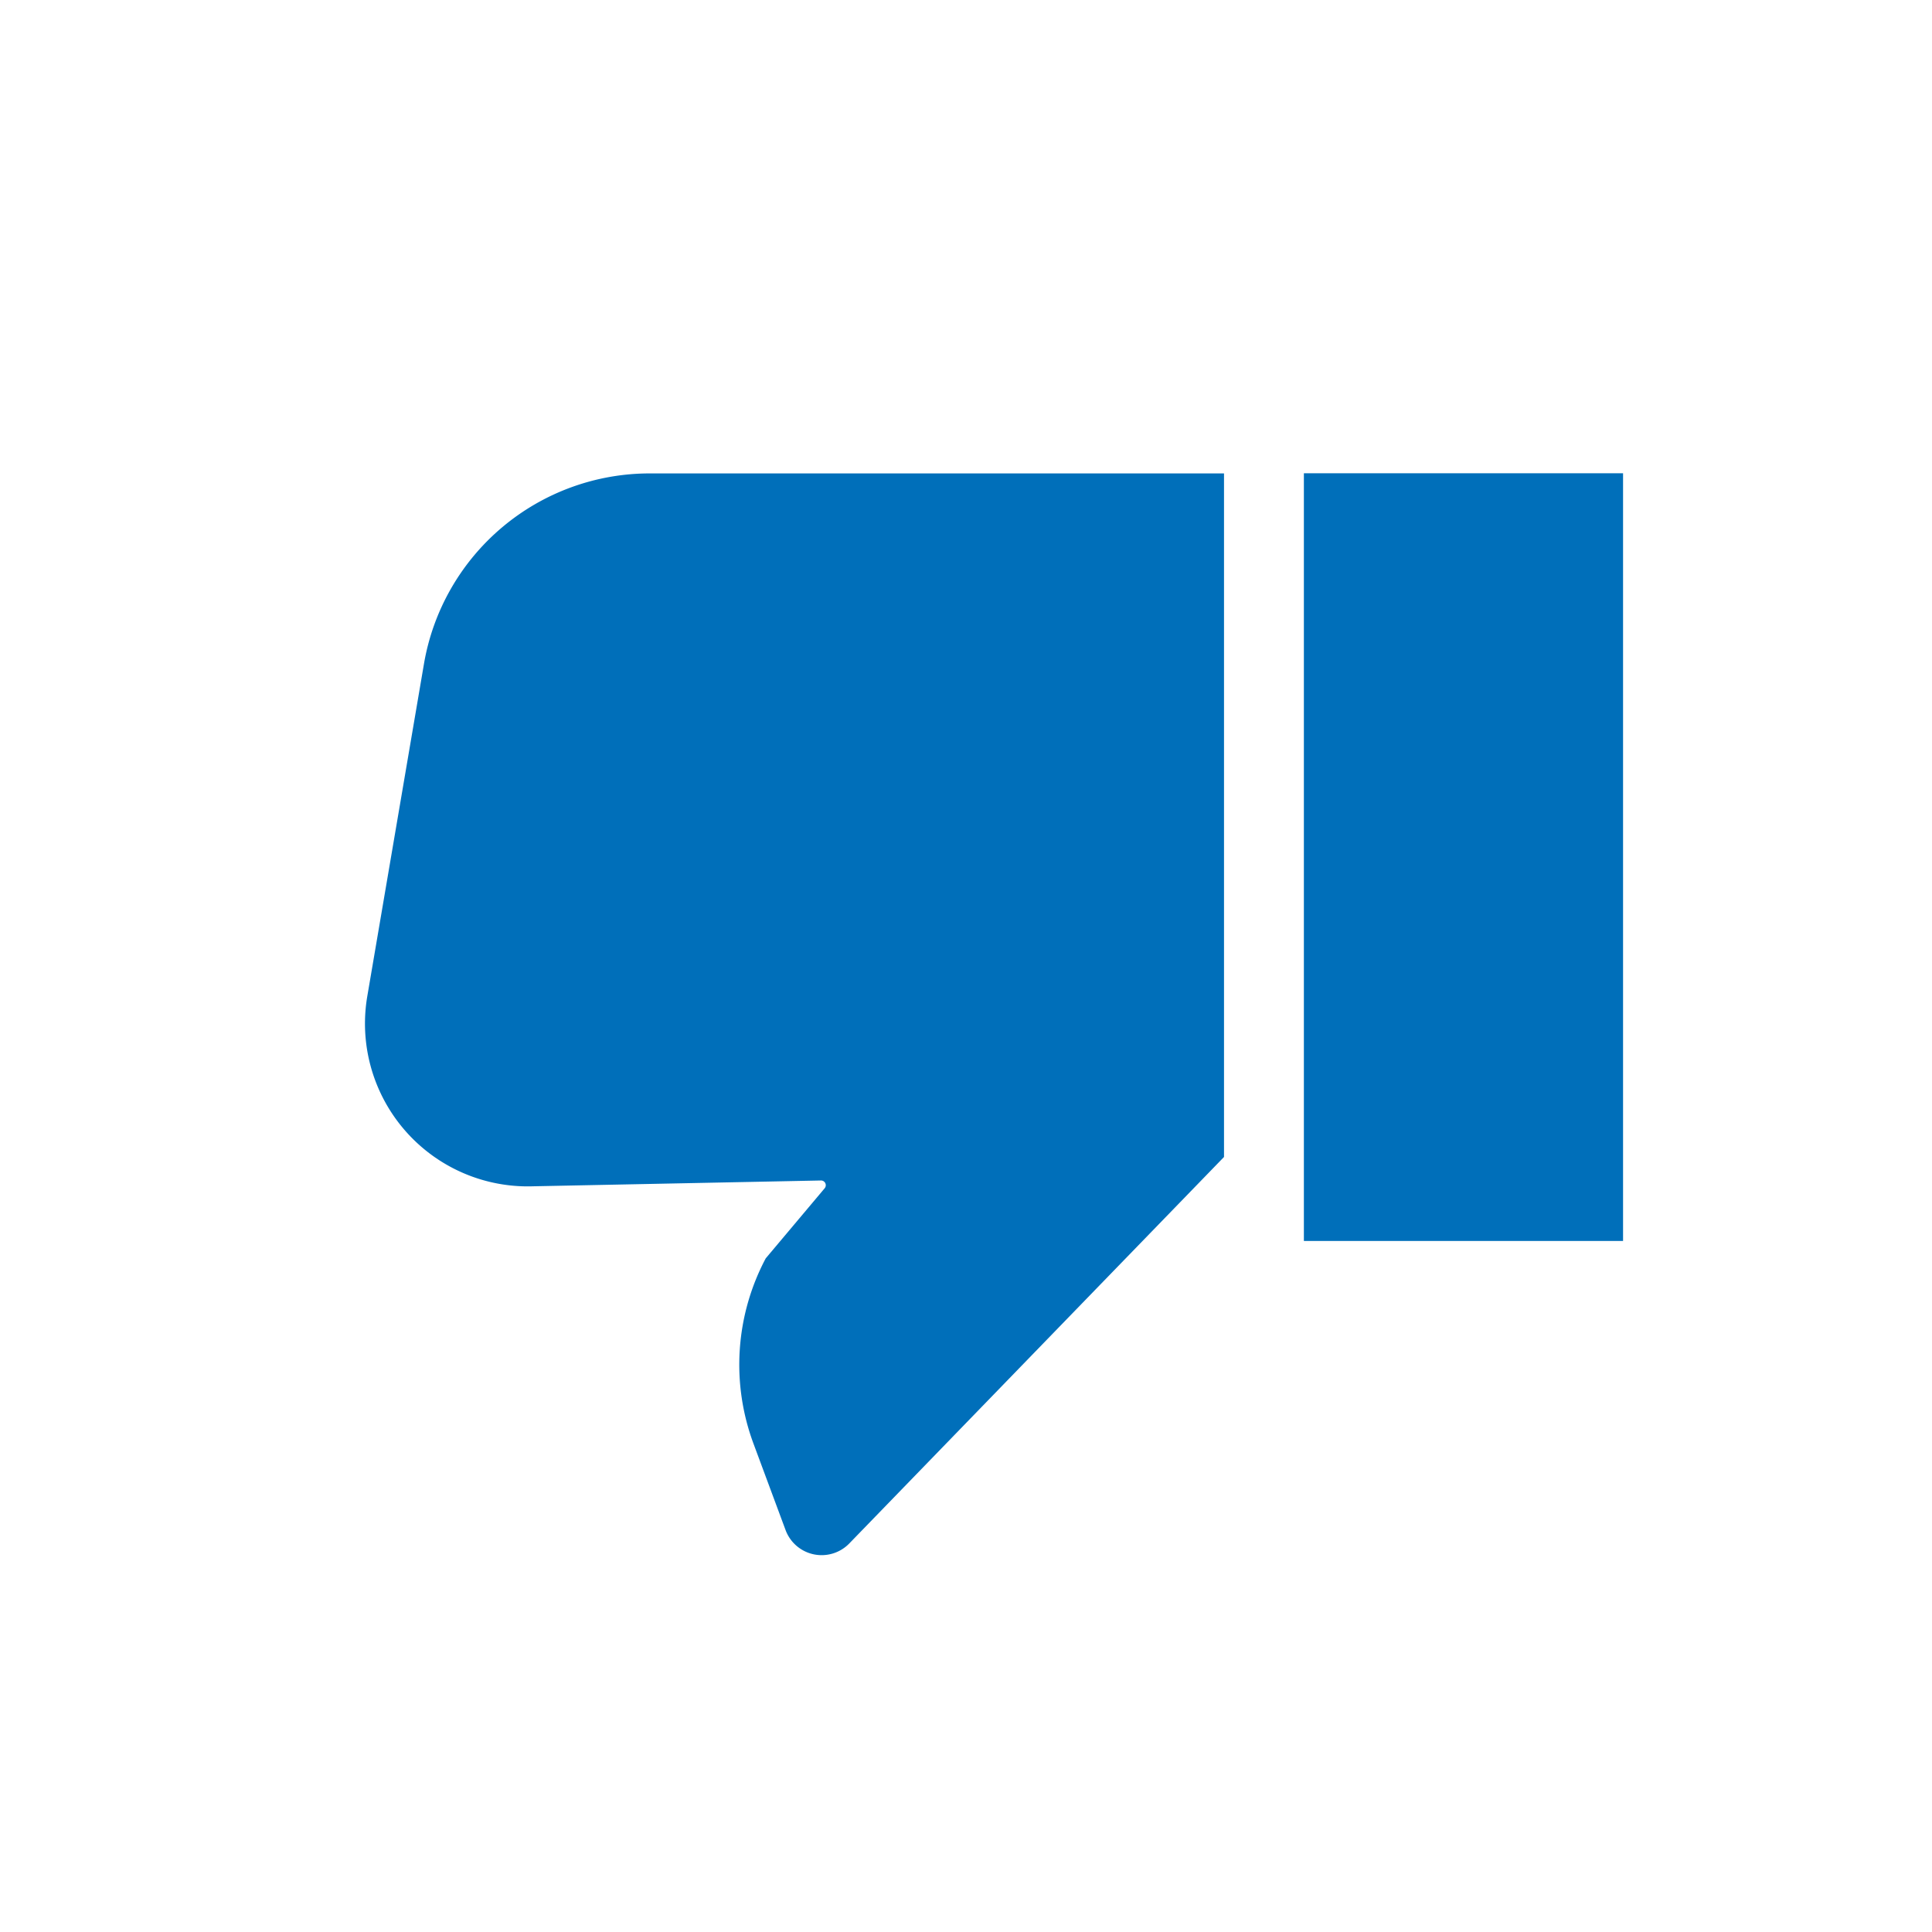
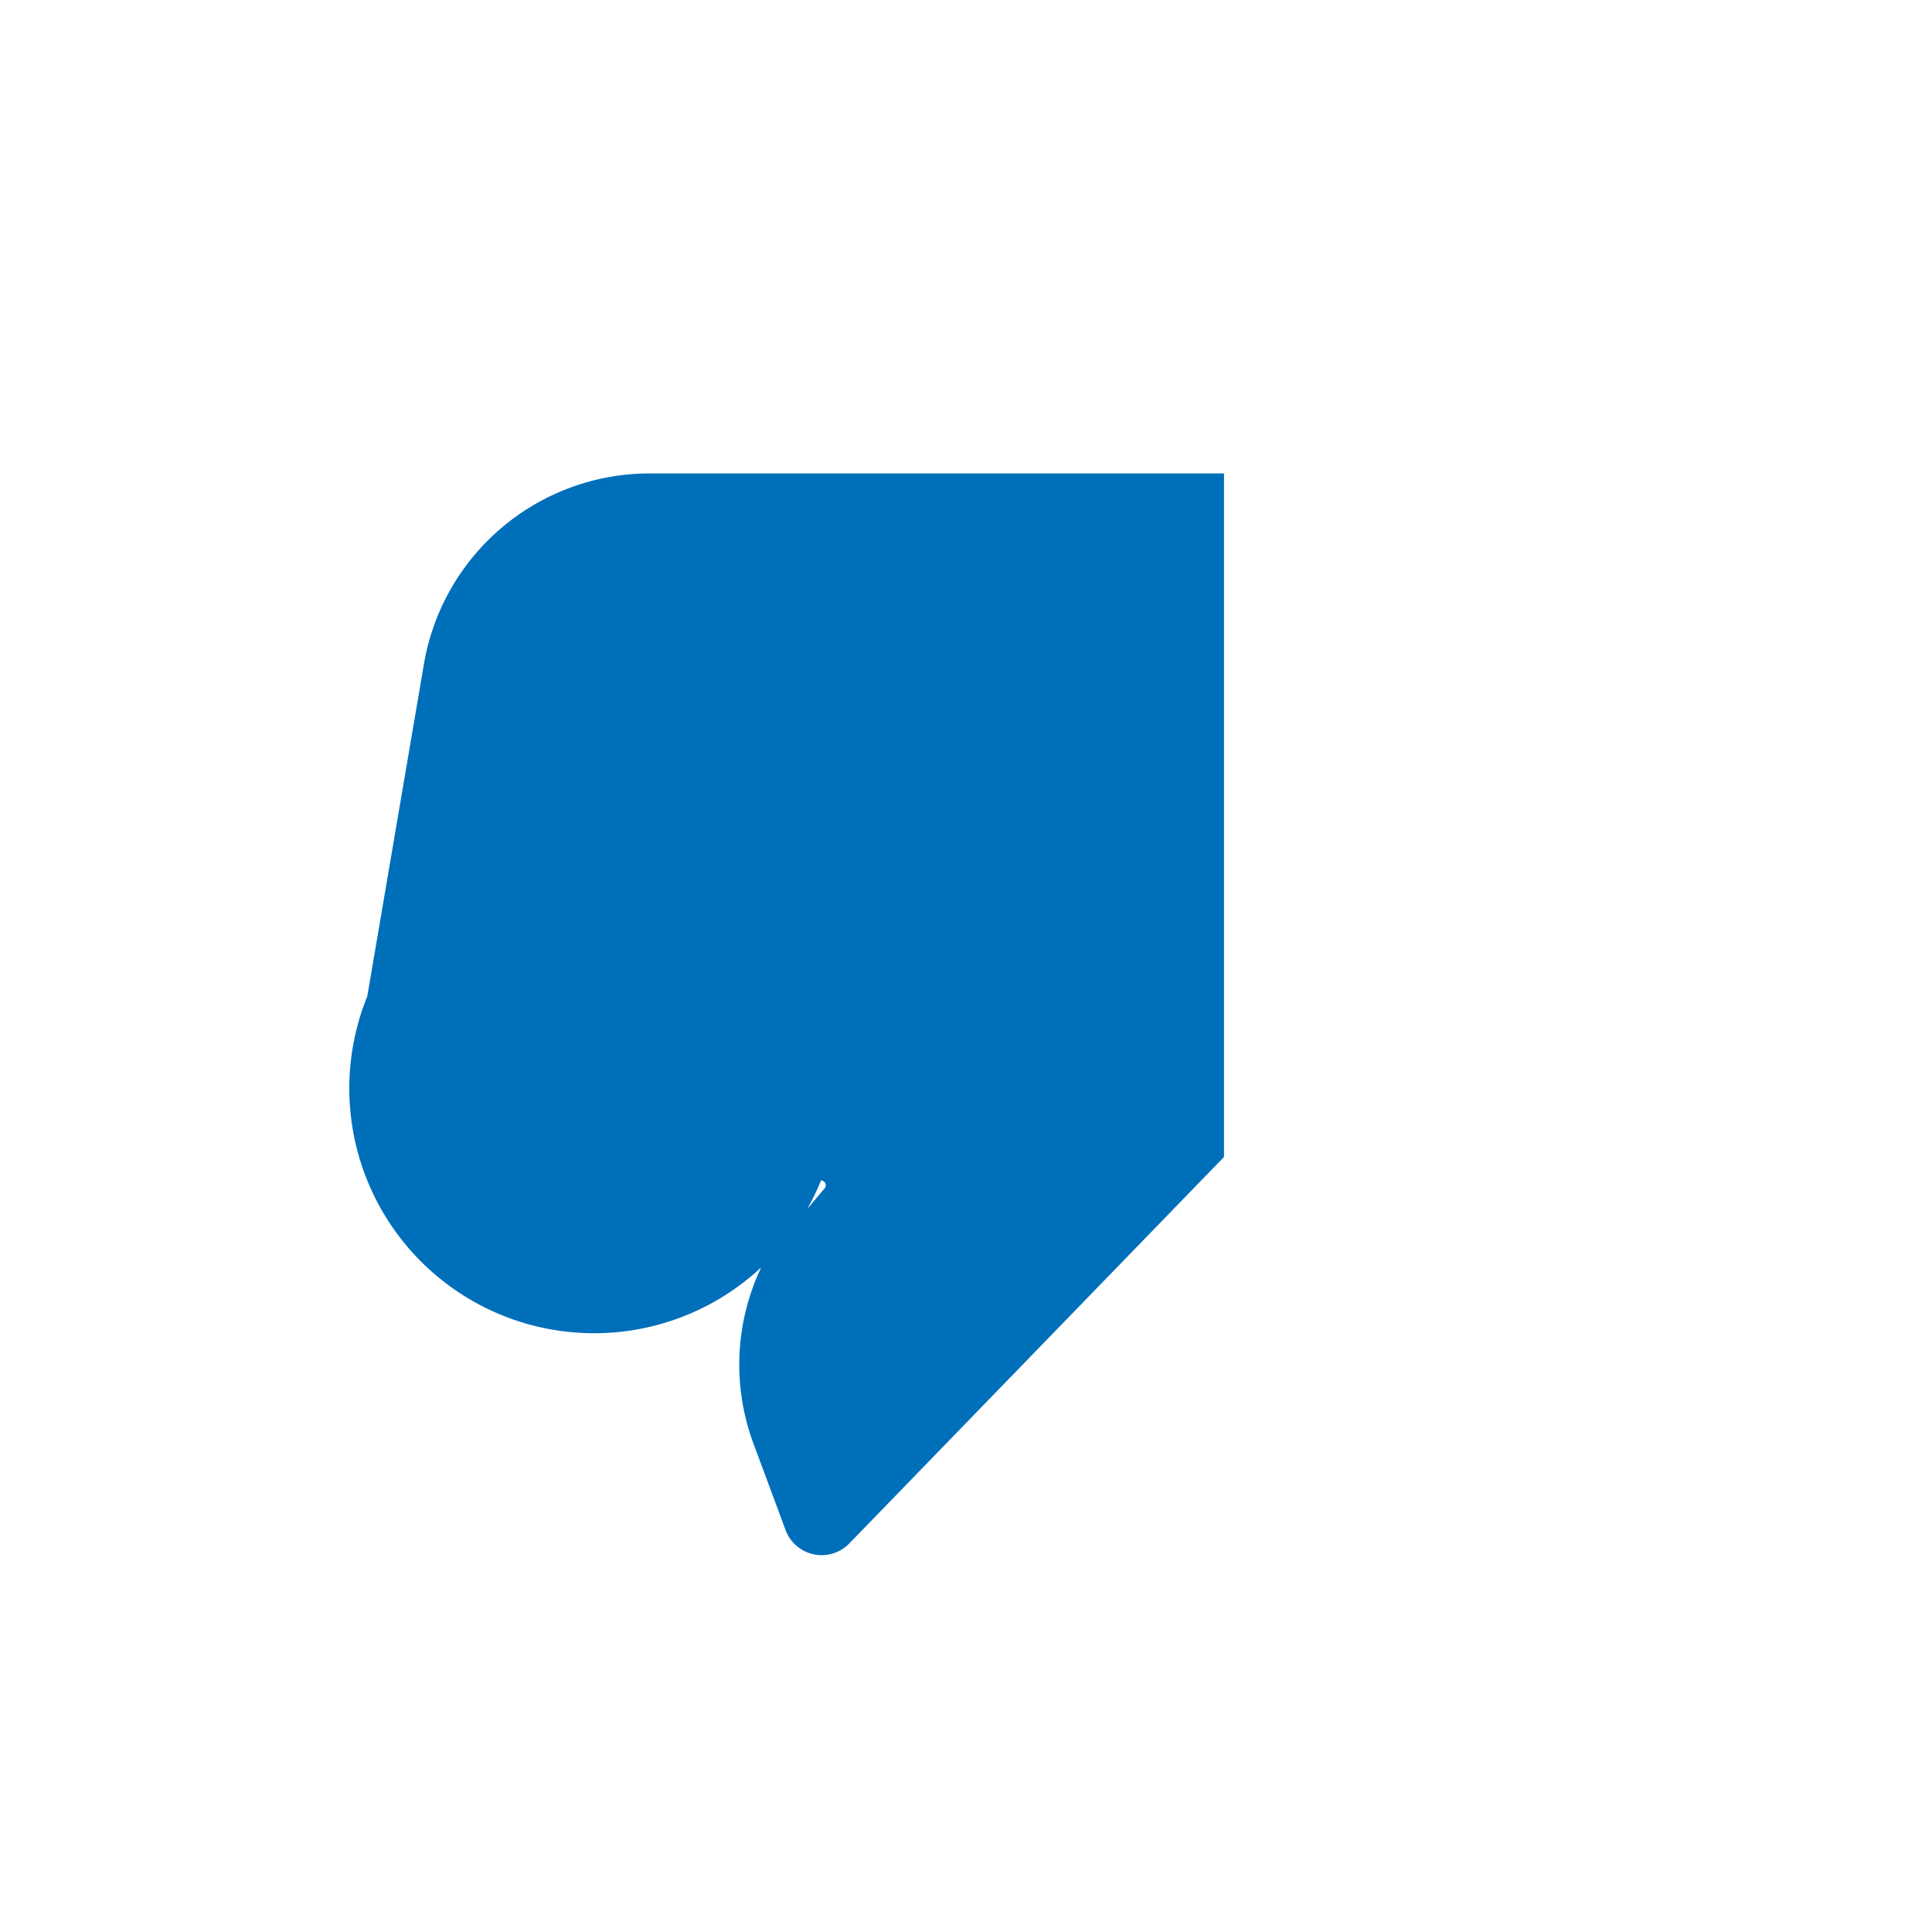
<svg xmlns="http://www.w3.org/2000/svg" viewBox="0 0 126.51 126.51">
  <defs>
    <style>.cls-1{fill:#006fba;}</style>
  </defs>
  <g id="Calque_3" data-name="Calque 3">
-     <rect class="cls-1" x="85.38" y="30.99" width="20.9" height="50.27" transform="translate(191.66 112.25) rotate(180)" />
-     <path class="cls-1" d="M80.15,31V75.76L55.61,101.07a2.52,2.52,0,0,1-4.17-.88l-2.09-5.63a14.85,14.85,0,0,1,.79-12.16L54,77.81a.31.31,0,0,0-.24-.51l-18.85.38A10.66,10.66,0,0,1,24.05,65.24l3.71-21.76A15,15,0,0,1,42.56,31Z" />
+     <path class="cls-1" d="M80.15,31V75.76L55.61,101.07a2.52,2.52,0,0,1-4.17-.88l-2.09-5.63a14.85,14.85,0,0,1,.79-12.16L54,77.81a.31.31,0,0,0-.24-.51A10.66,10.66,0,0,1,24.05,65.24l3.71-21.76A15,15,0,0,1,42.56,31Z" />
  </g>
</svg>